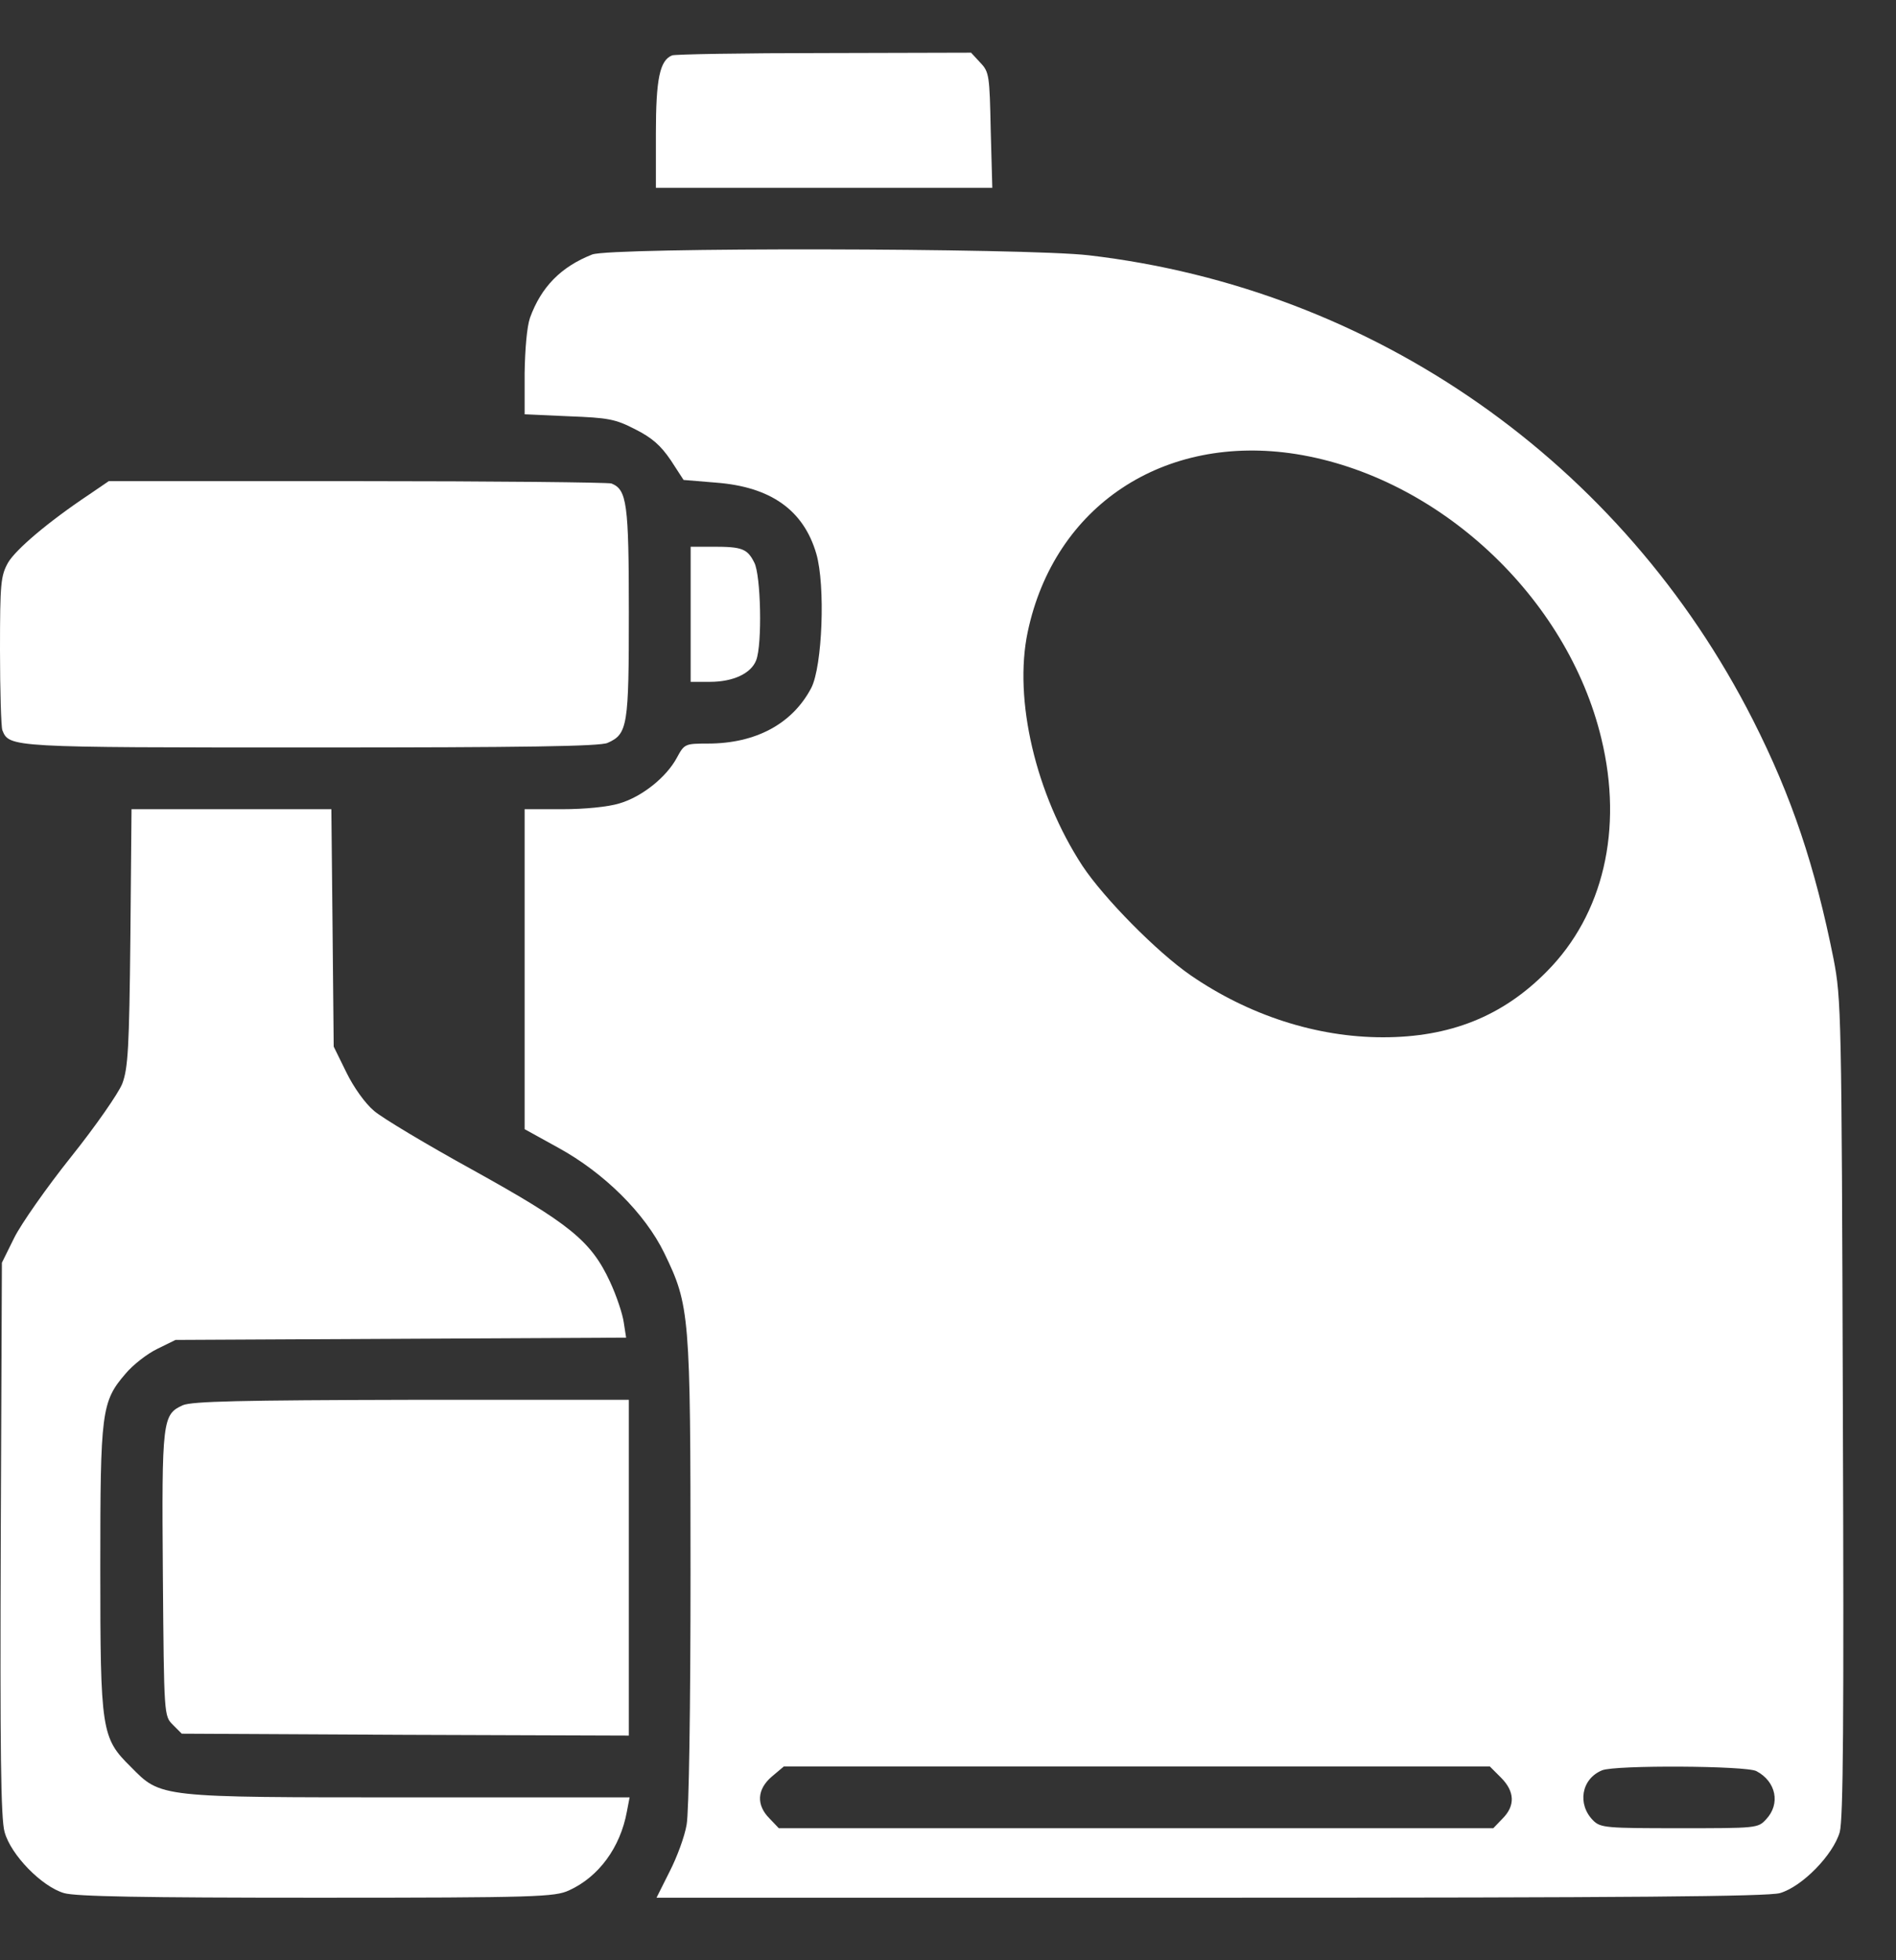
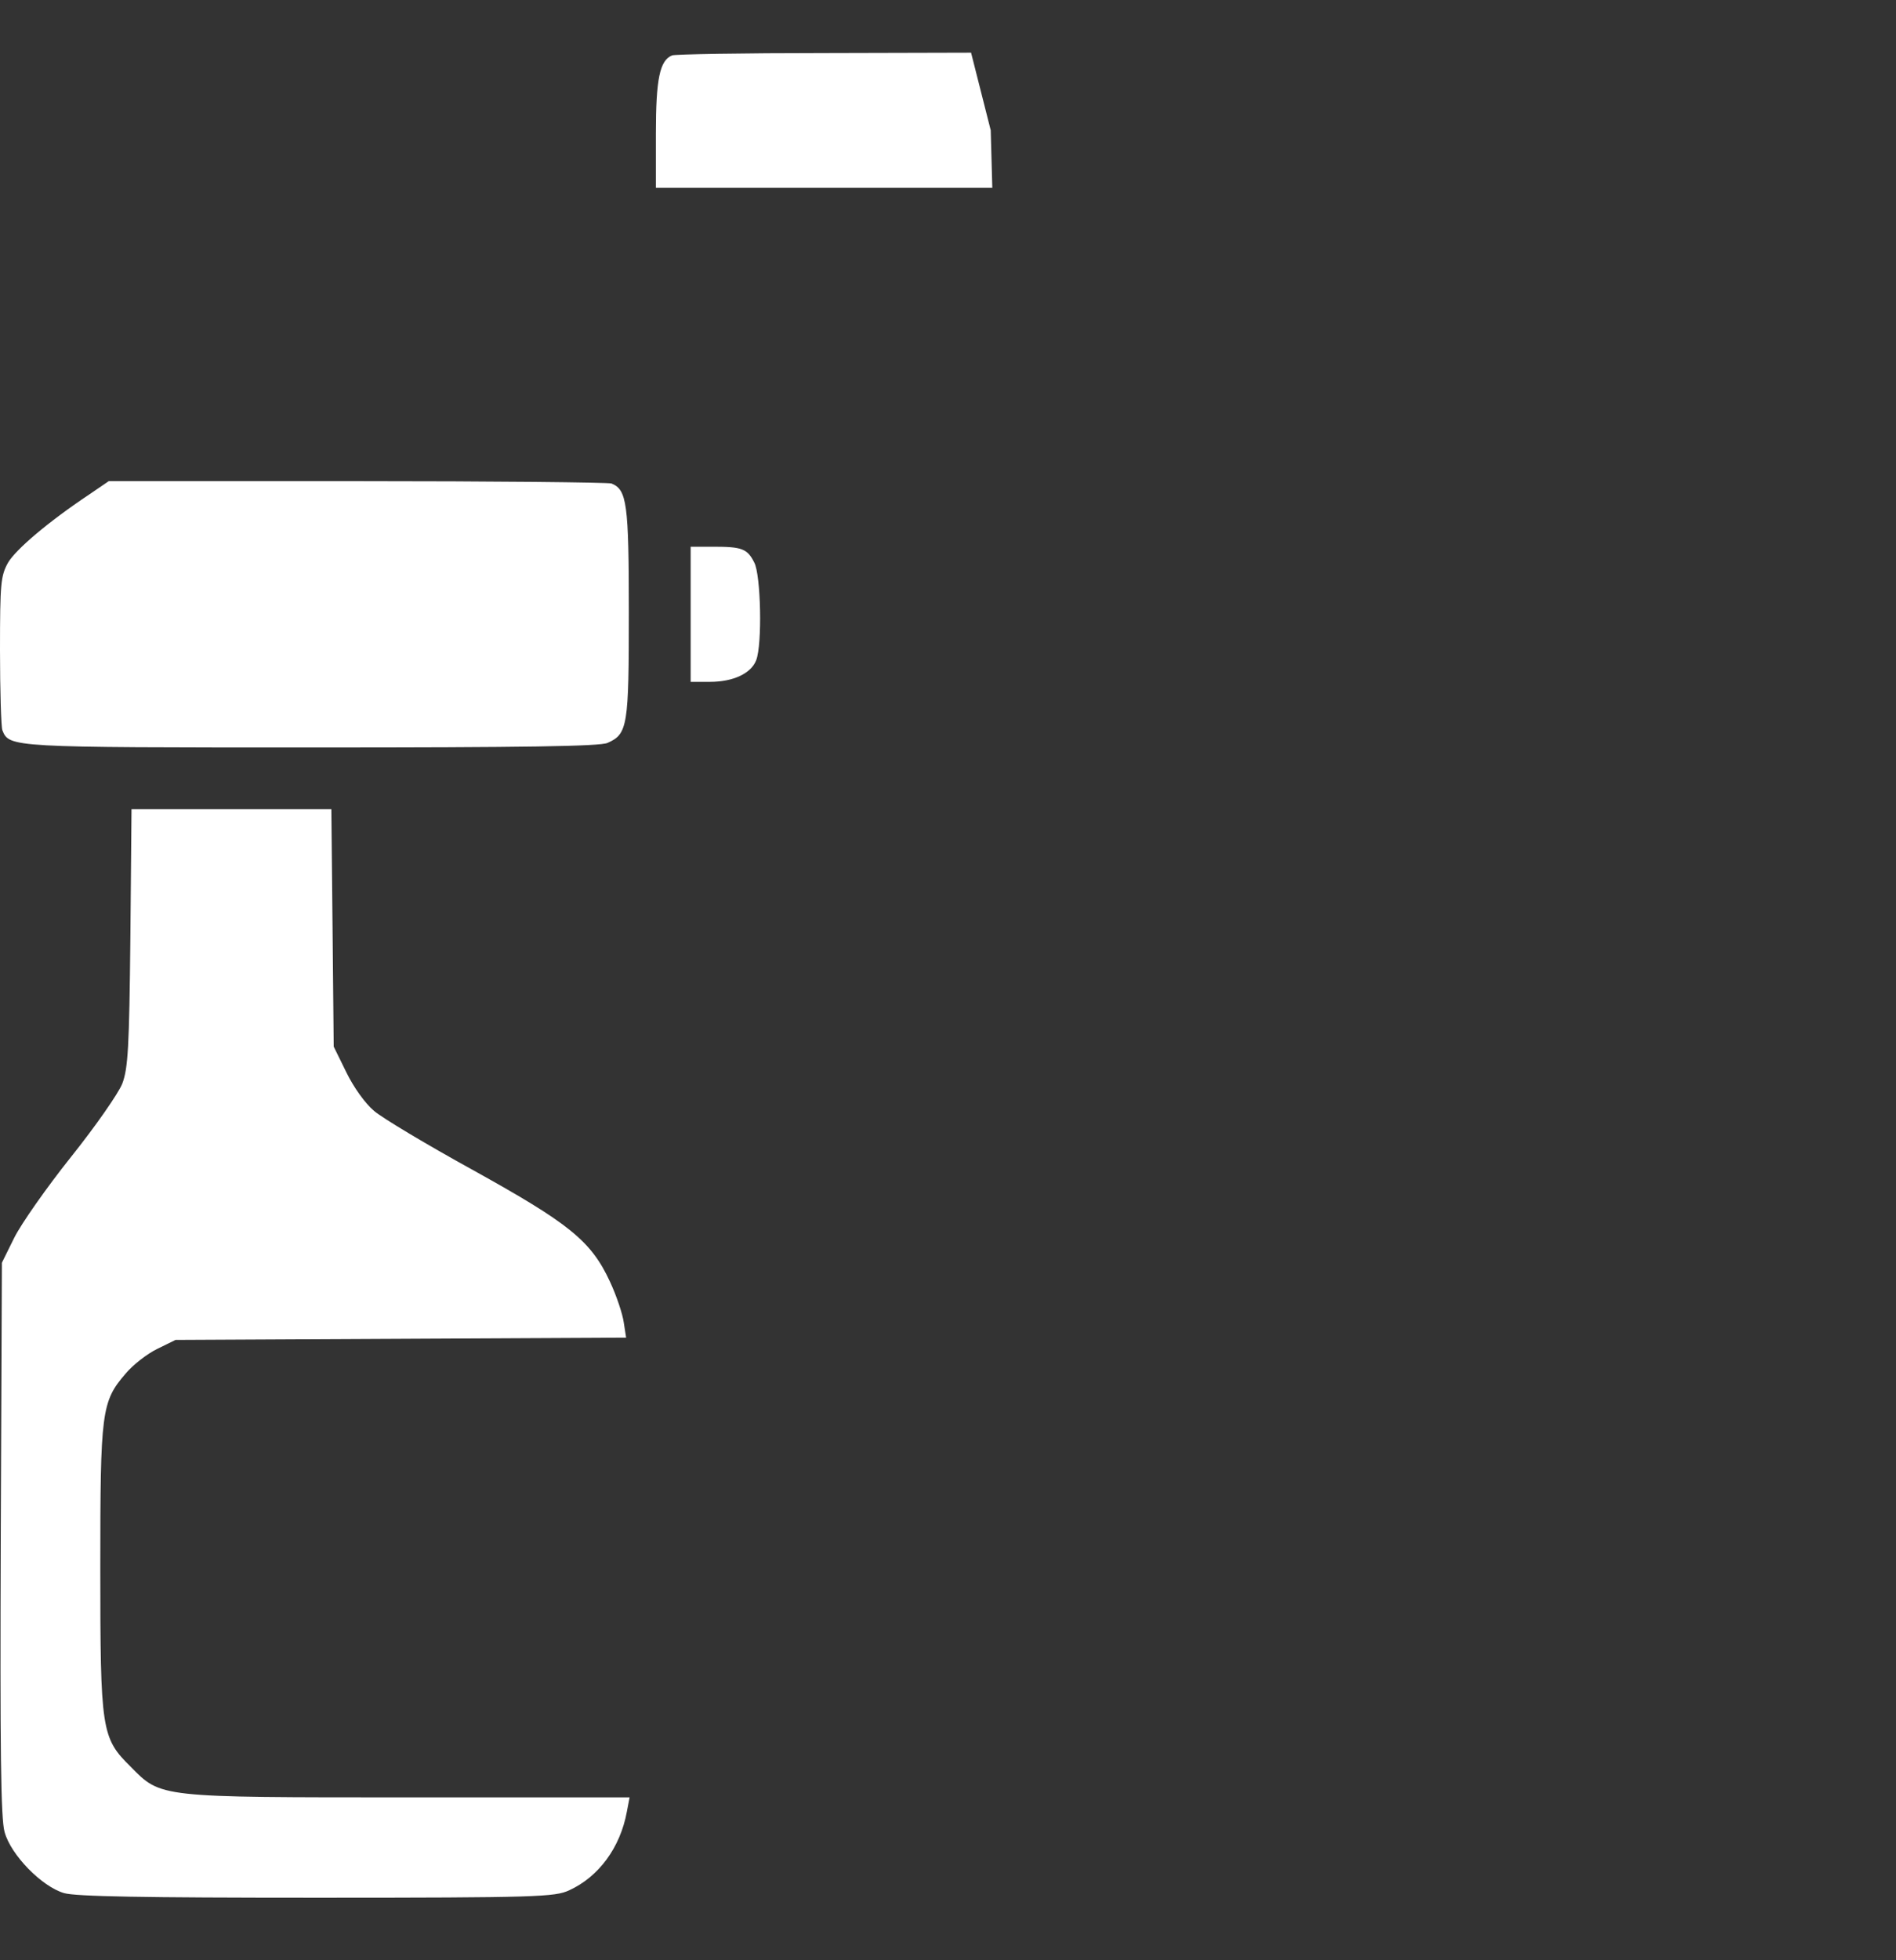
<svg xmlns="http://www.w3.org/2000/svg" width="30" height="31" viewBox="0 0 30 31" fill="none">
  <rect x="0" y="0" width="30" height="31" fill="#333333" stroke="none" />
-   <path d="M10.634 0.876C10.439 0.955 10.378 1.248 10.378 2.115V2.97H13.039H15.701L15.676 2.06C15.658 1.193 15.652 1.138 15.512 0.992L15.365 0.833L13.039 0.839C11.758 0.839 10.677 0.858 10.634 0.876Z" fill="white" />
-   <path d="M9.369 4.025C8.875 4.22 8.563 4.538 8.386 5.026C8.337 5.167 8.307 5.521 8.301 5.905V6.552L8.997 6.583C9.625 6.607 9.735 6.626 10.053 6.79C10.321 6.925 10.456 7.047 10.614 7.279L10.816 7.59L11.335 7.633C12.195 7.7 12.714 8.066 12.916 8.756C13.062 9.256 13.013 10.538 12.836 10.88C12.537 11.448 11.957 11.759 11.2 11.759C10.84 11.759 10.828 11.765 10.712 11.979C10.547 12.29 10.156 12.602 9.802 12.705C9.625 12.76 9.253 12.797 8.899 12.797H8.301V15.33V17.857L8.832 18.15C9.558 18.547 10.205 19.188 10.511 19.817C10.913 20.647 10.926 20.775 10.926 24.871C10.926 27.014 10.901 28.668 10.864 28.857C10.834 29.04 10.712 29.37 10.596 29.596L10.388 30.011H19.148C25.85 30.011 27.968 29.992 28.164 29.938C28.518 29.834 29.006 29.333 29.11 28.973C29.165 28.759 29.177 27.264 29.159 22.258C29.14 16.014 29.134 15.8 29.012 15.165C28.719 13.7 28.353 12.602 27.737 11.387C25.667 7.309 21.742 4.562 17.225 4.037C16.224 3.921 9.662 3.909 9.369 4.025ZM20.509 7.181C22.762 7.541 24.8 9.44 25.338 11.68C25.686 13.114 25.368 14.463 24.477 15.361C23.775 16.075 22.939 16.404 21.883 16.404C20.833 16.404 19.758 16.056 18.837 15.422C18.306 15.055 17.469 14.207 17.128 13.694C16.389 12.565 16.035 11.063 16.261 9.995C16.682 7.999 18.415 6.851 20.509 7.181ZM23.75 28.112C23.97 28.332 23.976 28.558 23.775 28.759L23.628 28.912H17.976H12.323L12.177 28.759C11.963 28.546 11.976 28.296 12.214 28.094L12.403 27.935H17.988H23.573L23.75 28.112ZM27.791 28.009C28.103 28.173 28.176 28.527 27.944 28.772C27.816 28.912 27.791 28.912 26.571 28.912C25.417 28.912 25.325 28.906 25.209 28.79C24.953 28.534 25.02 28.131 25.35 27.996C25.557 27.911 27.633 27.923 27.791 28.009Z" fill="white" />
+   <path d="M10.634 0.876C10.439 0.955 10.378 1.248 10.378 2.115V2.97H13.039H15.701L15.676 2.06L15.365 0.833L13.039 0.839C11.758 0.839 10.677 0.858 10.634 0.876Z" fill="white" />
  <path d="M1.416 7.817C0.757 8.256 0.25 8.69 0.128 8.897C0.012 9.105 0 9.221 0 10.283C0 10.924 0.018 11.492 0.037 11.547C0.147 11.821 0.153 11.821 4.938 11.821C8.308 11.821 9.498 11.803 9.614 11.748C9.932 11.608 9.95 11.479 9.95 9.685C9.95 7.957 9.919 7.744 9.675 7.646C9.62 7.628 7.807 7.609 5.646 7.609H1.721L1.416 7.817Z" fill="white" />
  <path d="M10.928 9.714V10.783H11.233C11.605 10.783 11.886 10.648 11.965 10.441C12.063 10.191 12.039 9.092 11.935 8.897C11.825 8.677 11.74 8.646 11.288 8.646H10.928V9.714Z" fill="white" />
  <path d="M2.063 14.823C2.045 16.575 2.026 16.893 1.935 17.137C1.874 17.29 1.514 17.808 1.123 18.297C0.738 18.779 0.336 19.353 0.226 19.573L0.03 19.969L0.012 24.334C-0 27.661 0.012 28.765 0.073 28.973C0.171 29.333 0.659 29.834 1.013 29.938C1.202 29.992 2.246 30.011 5.011 30.011C8.509 30.011 8.778 29.998 9.004 29.895C9.474 29.681 9.815 29.217 9.919 28.649L9.962 28.424H6.489C2.496 28.424 2.551 28.43 2.069 27.941C1.605 27.484 1.587 27.374 1.587 24.792C1.587 22.326 1.605 22.167 1.984 21.727C2.1 21.587 2.326 21.41 2.49 21.331L2.777 21.19L6.342 21.172L9.907 21.154L9.87 20.916C9.852 20.781 9.754 20.488 9.651 20.268C9.351 19.621 9.004 19.347 7.484 18.504C6.751 18.101 6.049 17.68 5.921 17.57C5.781 17.454 5.597 17.198 5.481 16.96L5.28 16.551L5.262 14.677L5.243 12.797H3.662H2.081L2.063 14.823Z" fill="white" />
-   <path d="M2.894 22.222C2.571 22.369 2.558 22.448 2.577 24.902C2.595 27.136 2.595 27.136 2.735 27.276L2.876 27.417L6.41 27.435L9.95 27.447V24.792V22.137H6.52C3.785 22.143 3.047 22.161 2.894 22.222Z" fill="white" />
</svg>